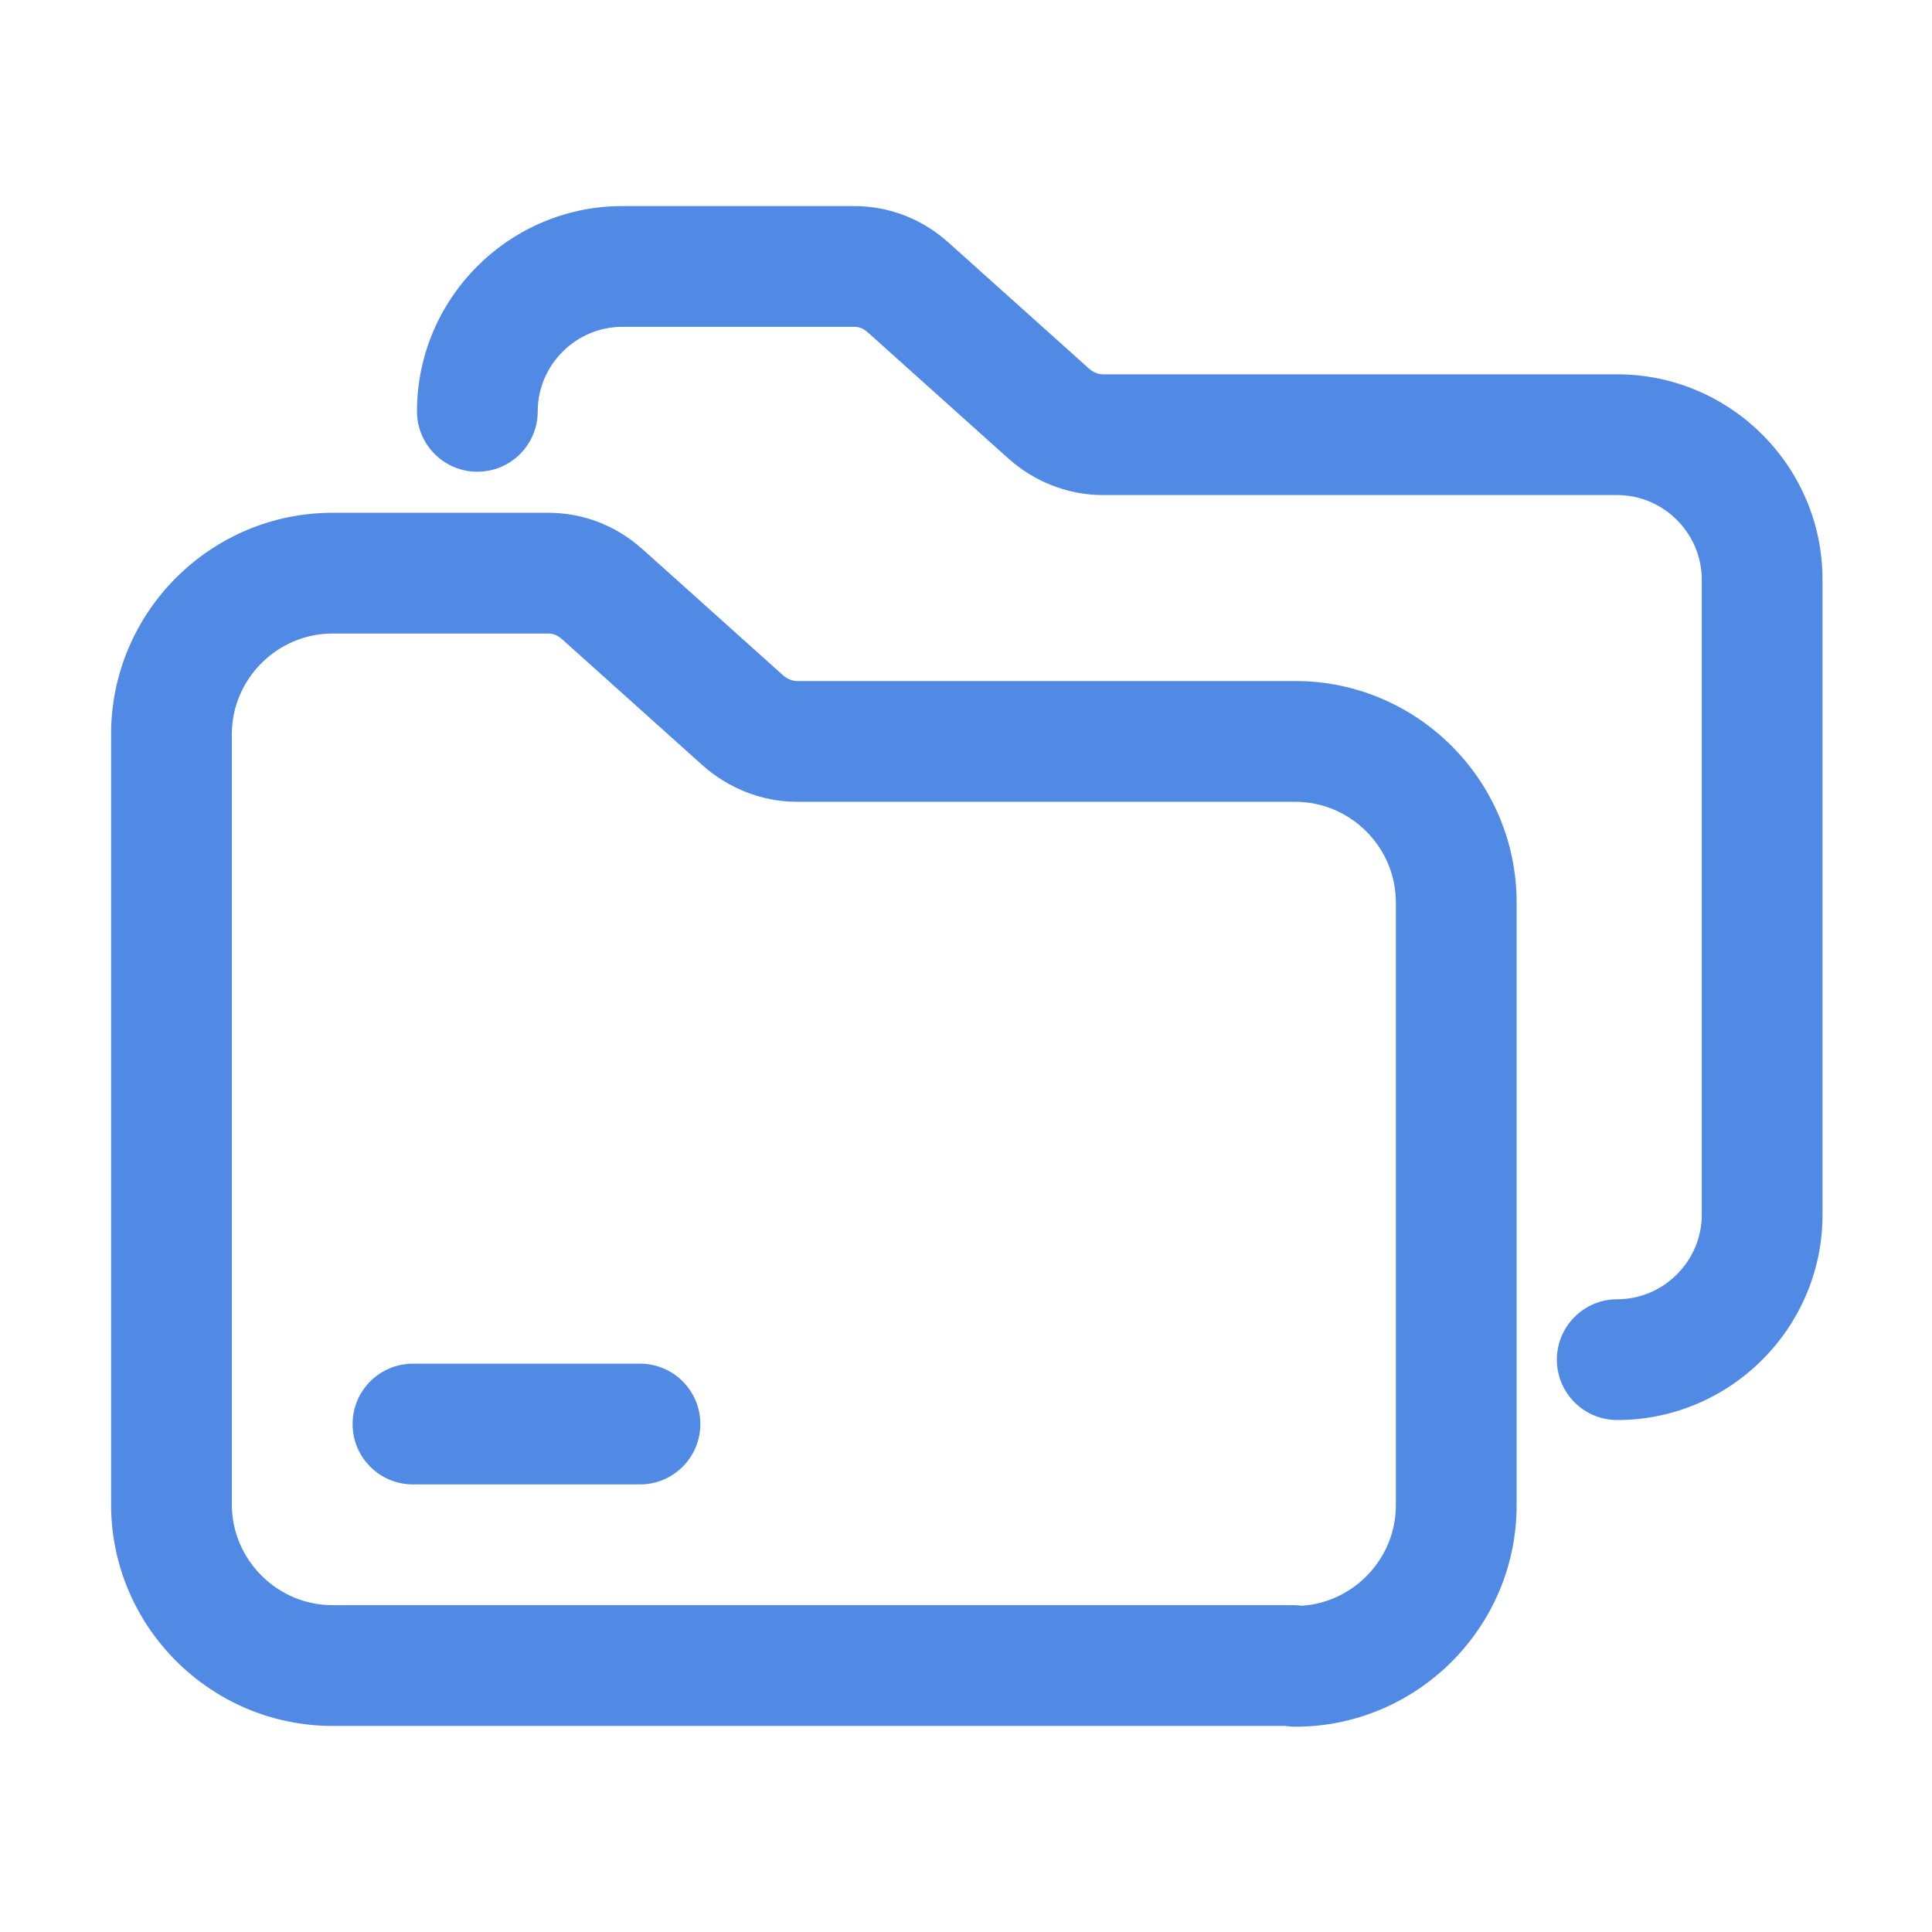
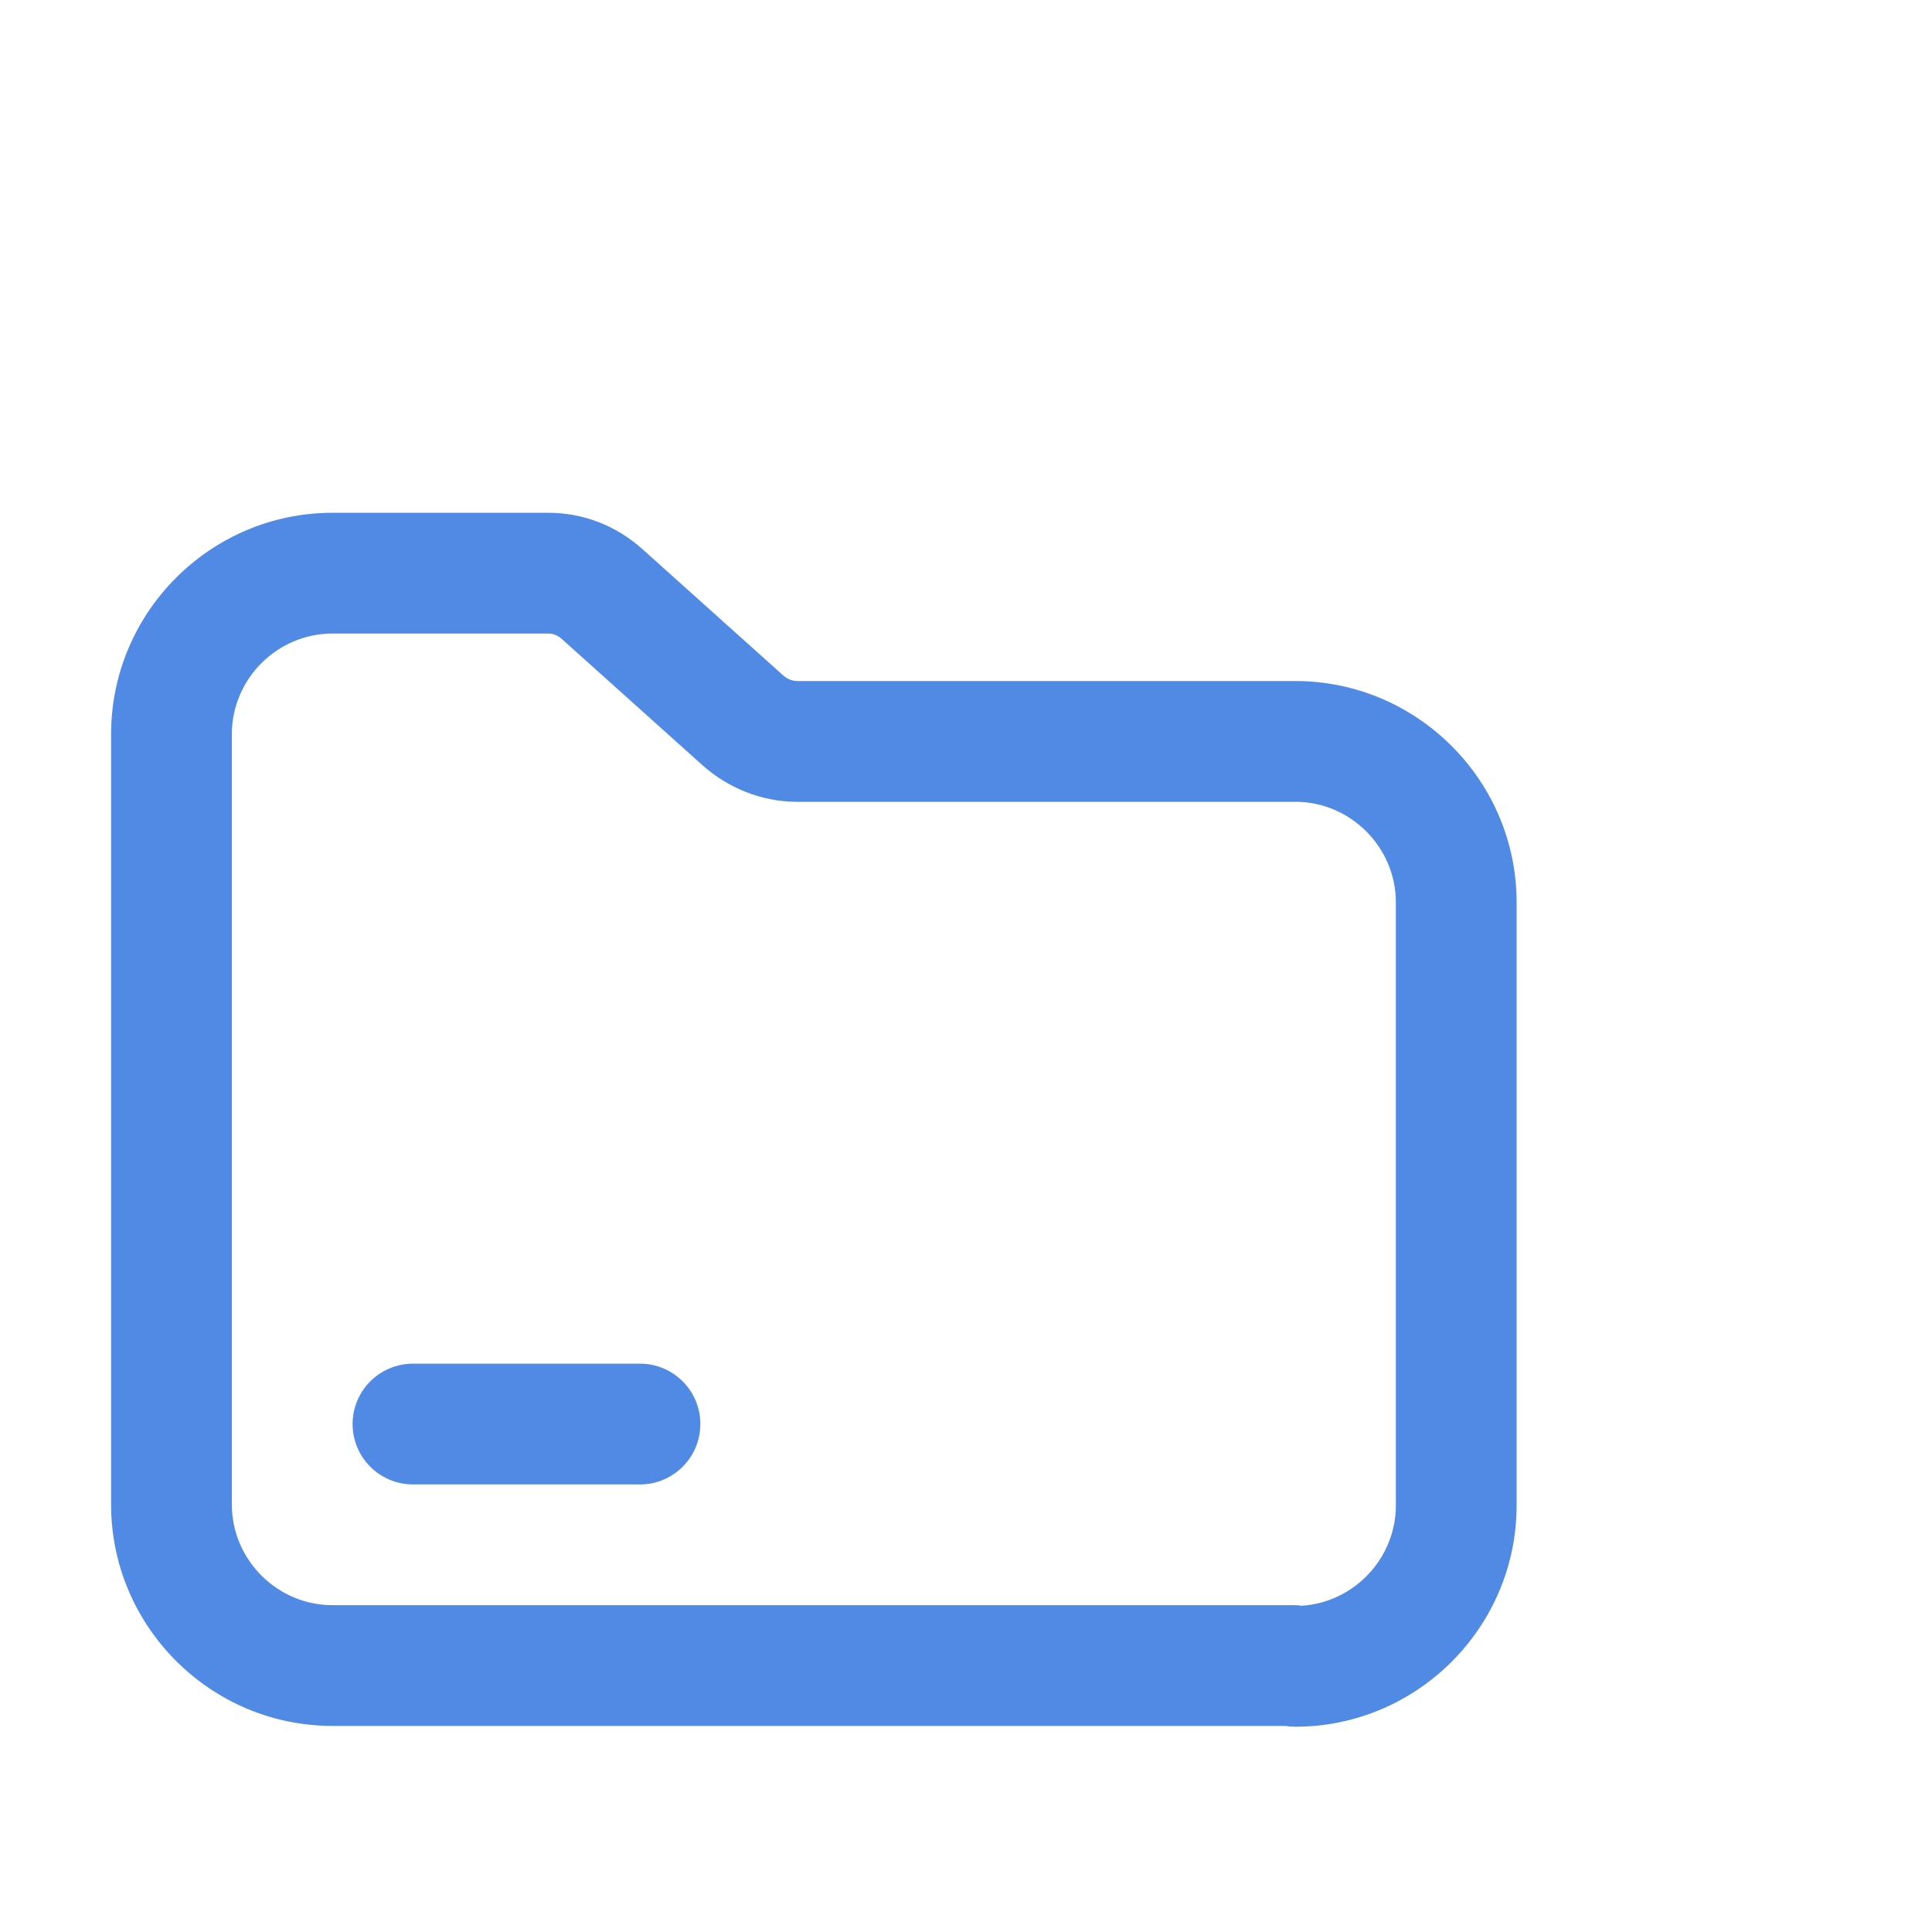
<svg xmlns="http://www.w3.org/2000/svg" width="60" height="60" viewBox="0 0 60 60" fill="none">
  <path fill-rule="evenodd" clip-rule="evenodd" d="M10.325 19.675C8.611 19.675 7.2 21.085 7.2 22.8V46.725C7.2 48.439 8.611 49.85 10.325 49.85H40.175C40.262 49.85 40.349 49.856 40.434 49.868C42.053 49.759 43.35 48.394 43.35 46.75V28.025C43.35 26.31 41.94 24.9 40.225 24.9H24.75C23.631 24.9 22.596 24.457 21.829 23.776L21.823 23.771L17.45 19.847C17.45 19.847 17.45 19.847 17.45 19.847C17.307 19.72 17.173 19.675 17.025 19.675H10.325ZM3.45 22.8C3.45 19.014 6.54 15.925 10.325 15.925H17.025C18.127 15.925 19.144 16.331 19.95 17.053L19.952 17.054L24.323 20.976C24.457 21.093 24.62 21.15 24.75 21.15H40.225C44.011 21.15 47.1 24.239 47.1 28.025V46.75C47.1 50.535 44.011 53.625 40.225 53.625C40.123 53.625 40.021 53.617 39.92 53.6H10.325C6.54 53.6 3.45 50.51 3.45 46.725V22.8Z" fill="#518AE4" />
-   <path fill-rule="evenodd" clip-rule="evenodd" d="M19.325 10.15C17.886 10.15 16.7 11.335 16.7 12.775C16.7 13.81 15.861 14.65 14.825 14.65C13.79 14.65 12.95 13.81 12.95 12.775C12.95 9.264 15.815 6.4 19.325 6.4H26.525C27.627 6.4 28.644 6.806 29.45 7.528L29.452 7.529L33.823 11.45C33.957 11.568 34.12 11.625 34.25 11.625H50.225C53.736 11.625 56.6 14.489 56.6 18V37.725C56.6 41.235 53.736 44.1 50.225 44.1C49.19 44.1 48.35 43.26 48.35 42.225C48.35 41.189 49.19 40.35 50.225 40.35C51.665 40.35 52.85 39.164 52.85 37.725V18C52.85 16.56 51.665 15.375 50.225 15.375H34.25C33.131 15.375 32.096 14.932 31.329 14.251L31.323 14.246L26.95 10.322C26.95 10.322 26.95 10.322 26.95 10.322C26.807 10.194 26.673 10.15 26.525 10.15H19.325Z" fill="#518AE4" />
  <path fill-rule="evenodd" clip-rule="evenodd" d="M10.95 44.225C10.95 43.189 11.79 42.35 12.825 42.35H19.875C20.911 42.35 21.75 43.189 21.75 44.225C21.75 45.26 20.911 46.1 19.875 46.1H12.825C11.79 46.1 10.95 45.26 10.95 44.225Z" fill="#518AE4" />
</svg>